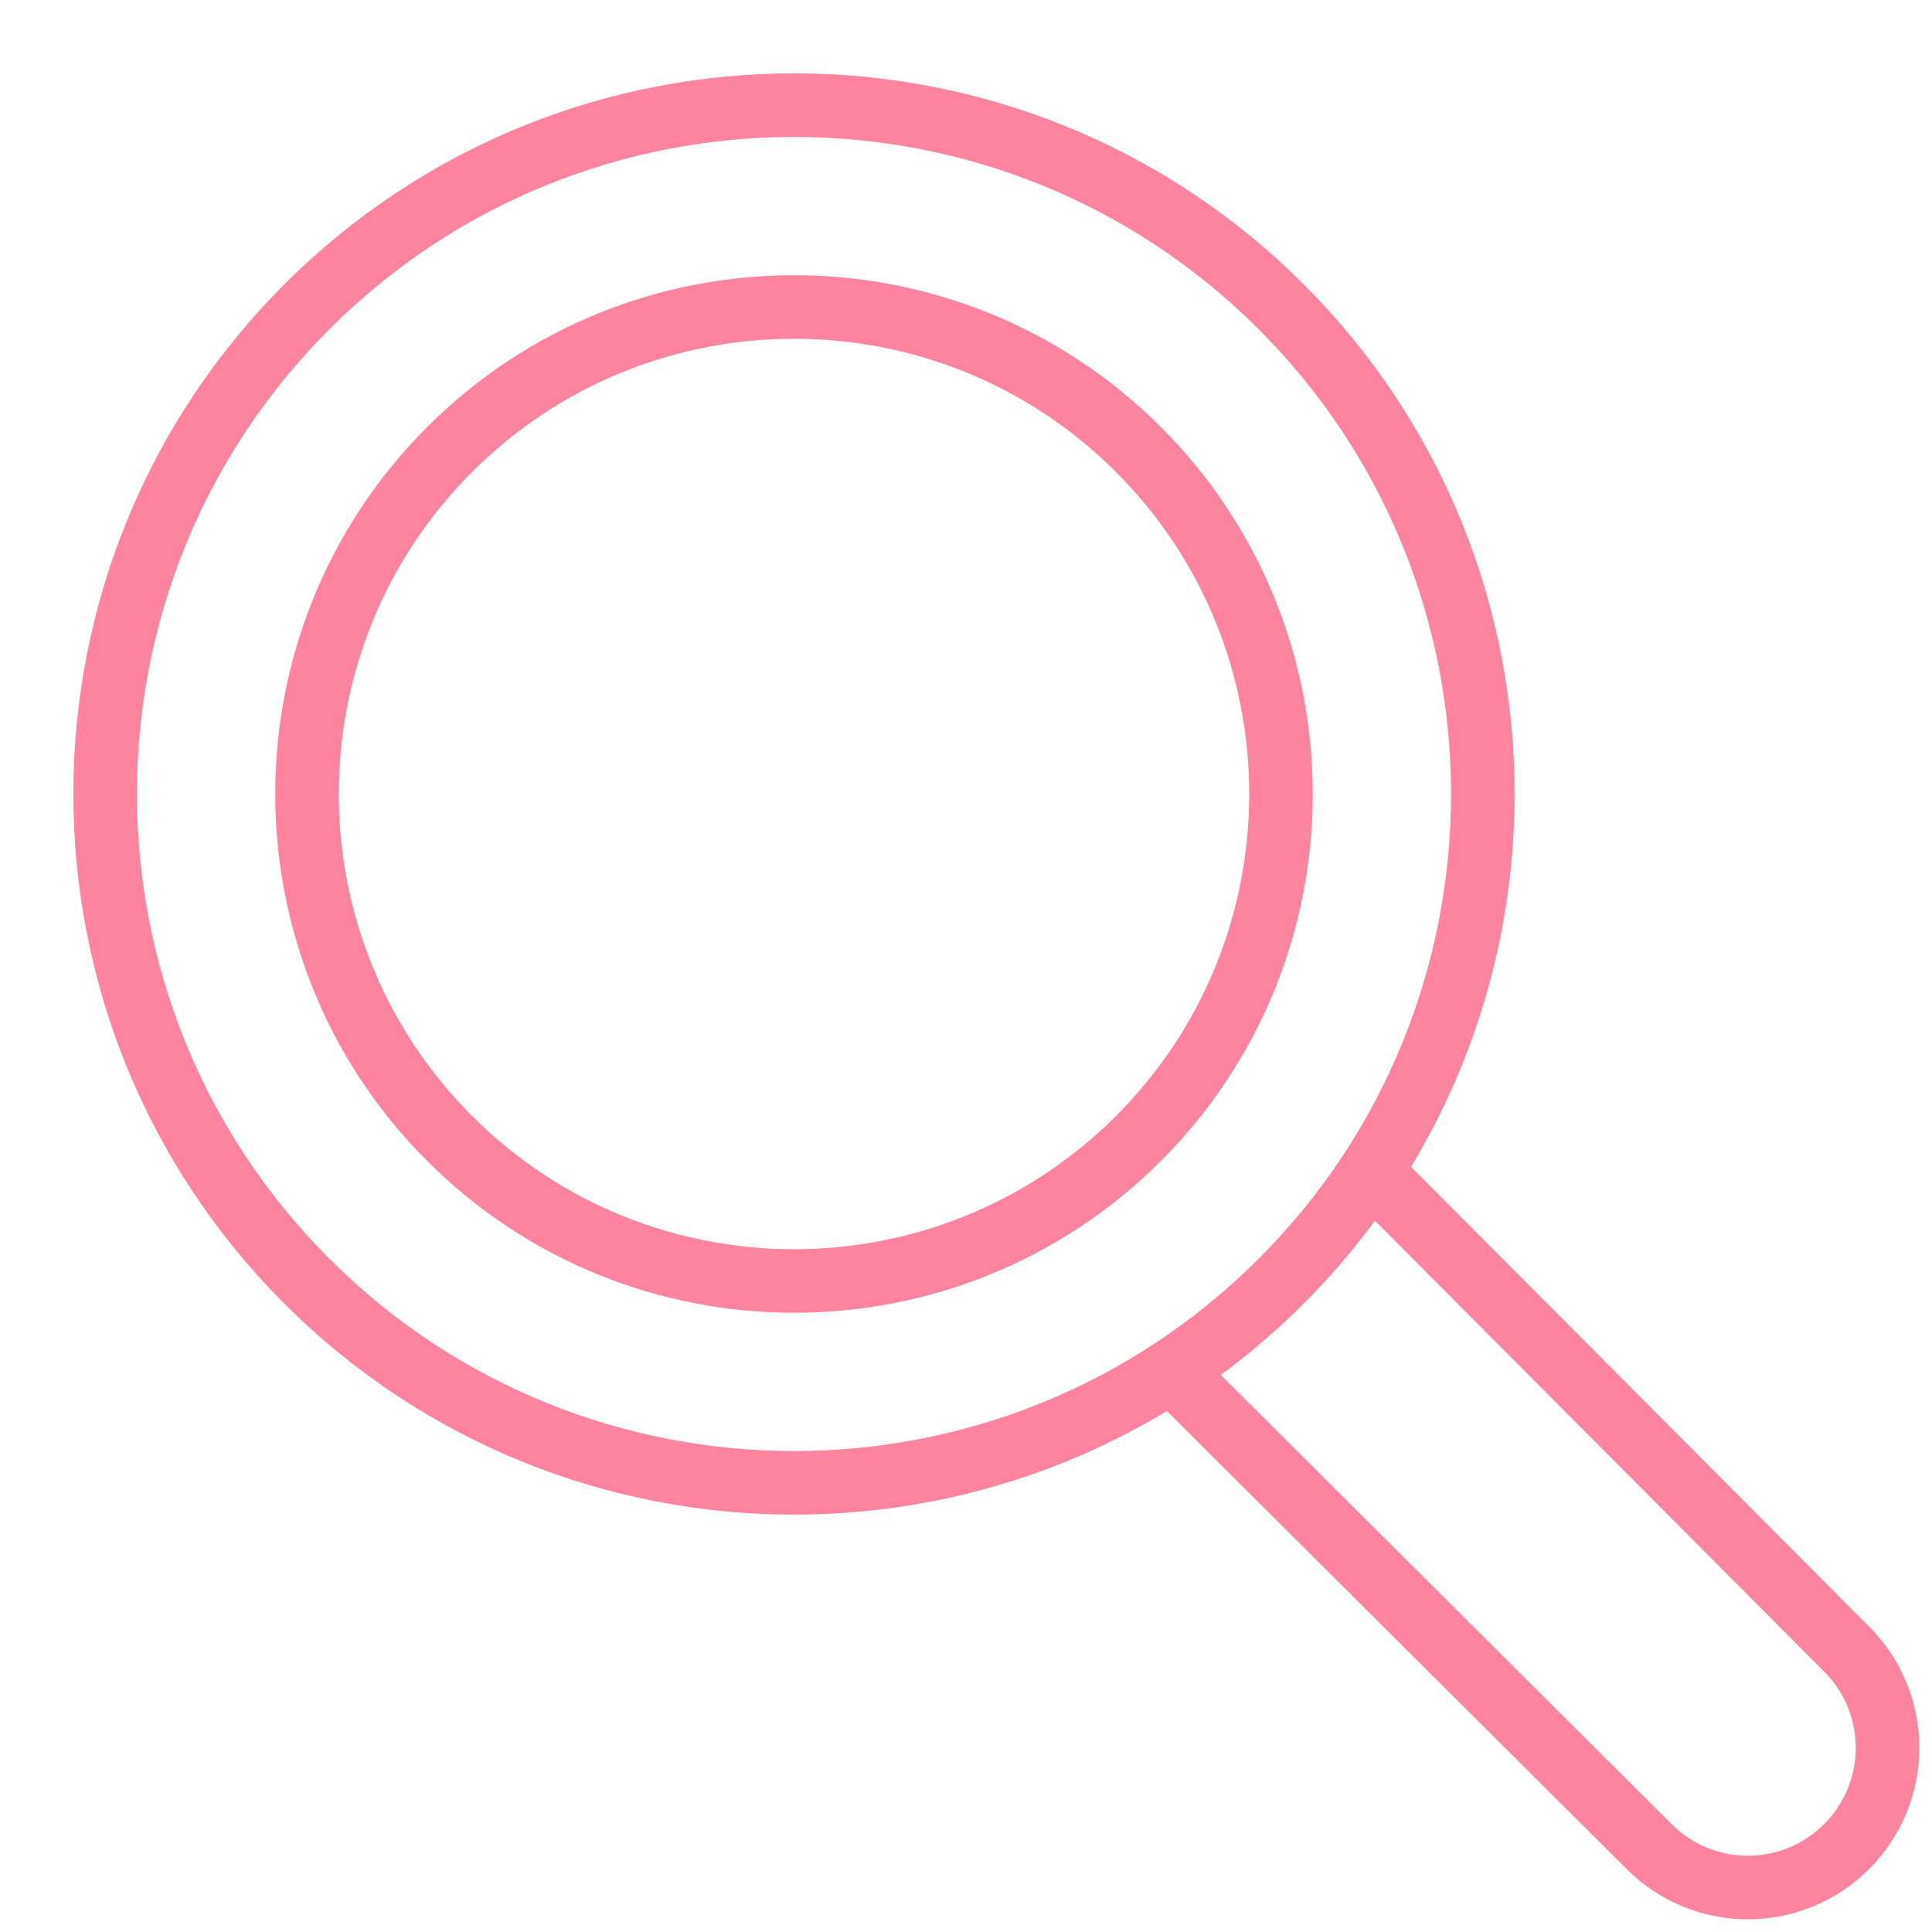
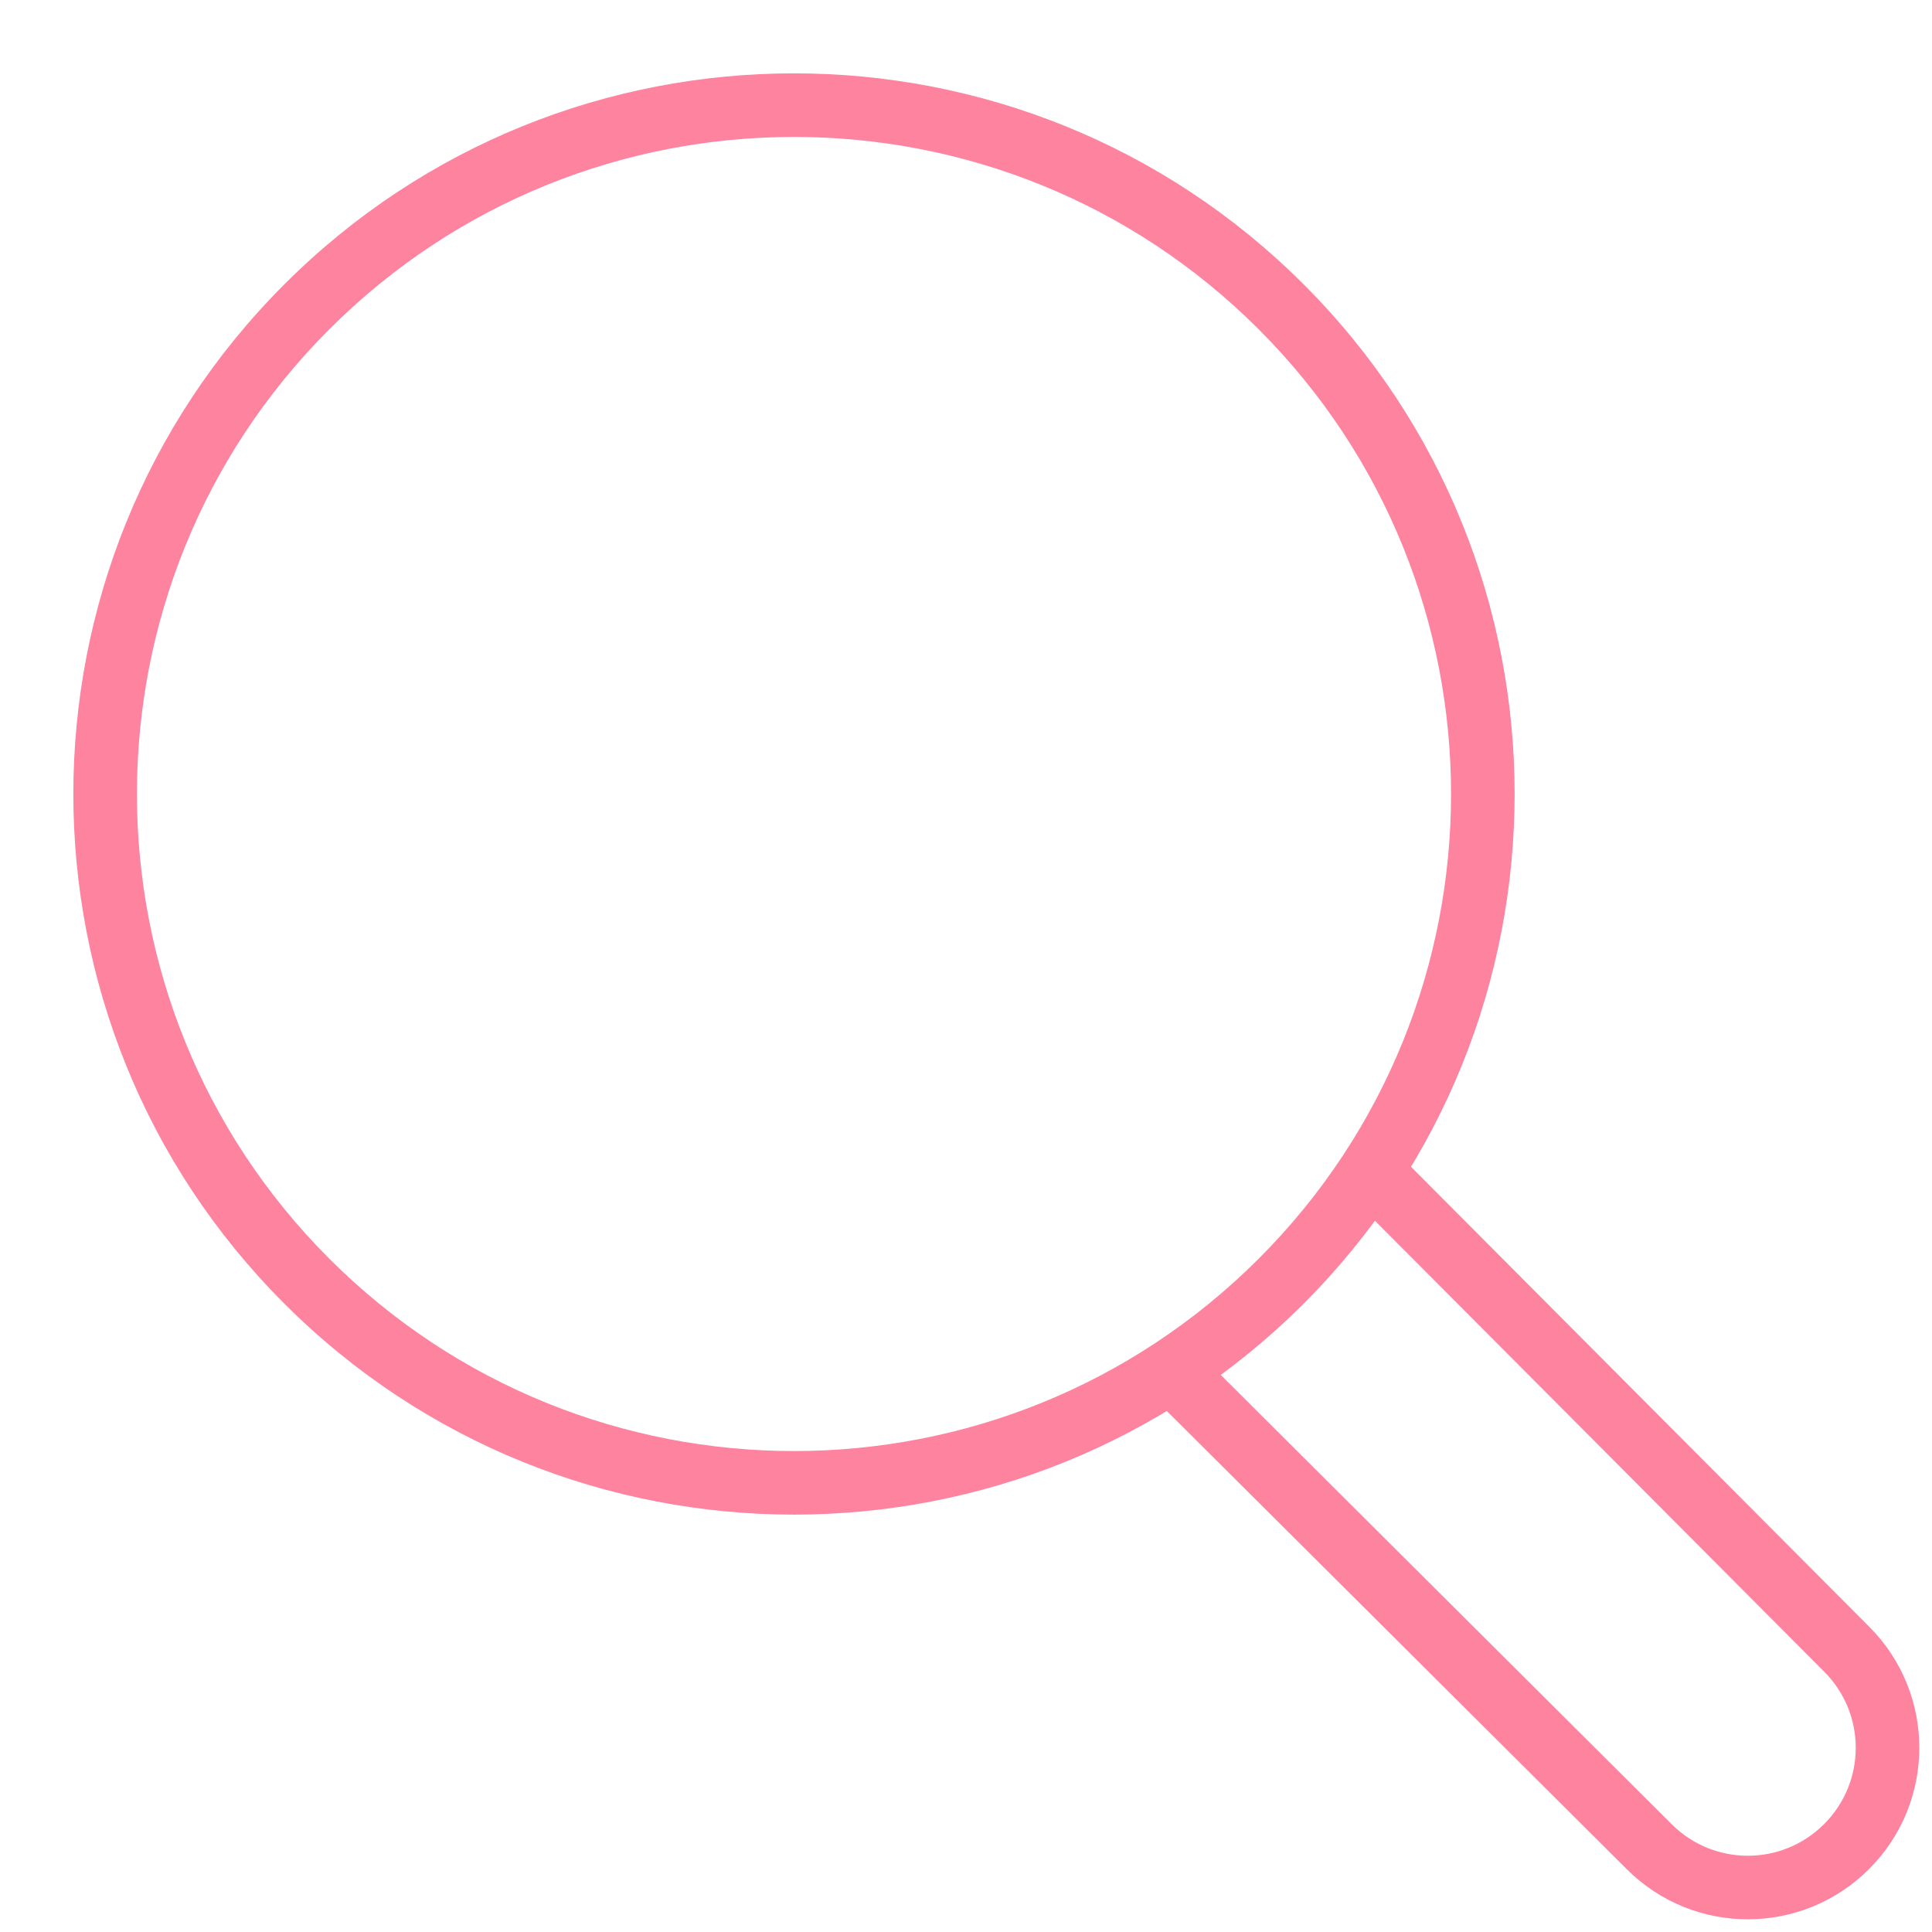
<svg xmlns="http://www.w3.org/2000/svg" clip-rule="evenodd" fill="#fe839f" fill-rule="evenodd" height="29.4" preserveAspectRatio="xMidYMid meet" stroke-linejoin="round" stroke-miterlimit="2" version="1" viewBox="0.4 0.4 29.4 29.4" width="29.4" zoomAndPan="magnify">
  <g id="change1_1">
    <path d="M4.727,4.727c-4.281,4.28 -4.281,11.231 -0,15.511c4.28,4.281 11.231,4.281 15.511,0c4.281,-4.28 4.281,-11.231 0,-15.511c-4.28,-4.281 -11.231,-4.281 -15.511,-0Zm0.684,0.684c3.903,-3.903 10.24,-3.903 14.143,-0c3.903,3.903 3.903,10.24 0,14.143c-3.903,3.903 -10.24,3.903 -14.143,0c-3.903,-3.903 -3.903,-10.24 -0,-14.143Z" fill="inherit" />
  </g>
  <g id="change1_2">
-     <path d="M6.899,6.899c-3.081,3.082 -3.081,8.085 0,11.167c3.082,3.081 8.085,3.081 11.167,-0c3.081,-3.082 3.081,-8.085 -0,-11.167c-3.082,-3.081 -8.085,-3.081 -11.167,0Zm0.684,0.684c2.704,-2.704 7.095,-2.704 9.799,0c2.704,2.704 2.704,7.095 -0,9.799c-2.704,2.704 -7.095,2.704 -9.799,-0c-2.704,-2.704 -2.704,-7.095 0,-9.799Z" fill="inherit" />
-   </g>
+     </g>
  <g id="change1_3">
-     <path d="M17.883,21.6c-0,-0 4.766,4.749 7.274,7.246c1.019,1.016 2.667,1.014 3.684,-0.003c0.001,-0.001 0.001,-0.001 0.002,-0.002c1.017,-1.017 1.019,-2.665 0.004,-3.684c-2.477,-2.487 -7.16,-7.187 -7.16,-7.187c-0.189,-0.189 -0.495,-0.19 -0.684,-0.001c-0.189,0.188 -0.19,0.495 -0.002,0.684c0,-0 4.683,4.7 7.16,7.187c0.639,0.64 0.638,1.677 -0.002,2.317c-0.001,0.001 -0.001,0.001 -0.002,0.002c-0.64,0.64 -1.677,0.641 -2.317,0.002c-2.508,-2.498 -7.274,-7.247 -7.274,-7.247c-0.189,-0.188 -0.496,-0.187 -0.684,0.002c-0.189,0.189 -0.188,0.495 0.001,0.684Z" fill="inherit" />
+     <path d="M17.883,21.6c-0,-0 4.766,4.749 7.274,7.246c1.019,1.016 2.667,1.014 3.684,-0.003c0.001,-0.001 0.001,-0.001 0.002,-0.002c1.017,-1.017 1.019,-2.665 0.004,-3.684c-2.477,-2.487 -7.16,-7.187 -7.16,-7.187c-0.189,-0.189 -0.495,-0.19 -0.684,-0.001c-0.189,0.188 -0.19,0.495 -0.002,0.684c0,-0 4.683,4.7 7.16,7.187c0.639,0.64 0.638,1.677 -0.002,2.317c-0.001,0.001 -0.001,0.001 -0.002,0.002c-0.64,0.64 -1.677,0.641 -2.317,0.002c-2.508,-2.498 -7.274,-7.247 -7.274,-7.247c-0.189,0.189 -0.188,0.495 0.001,0.684Z" fill="inherit" />
  </g>
</svg>